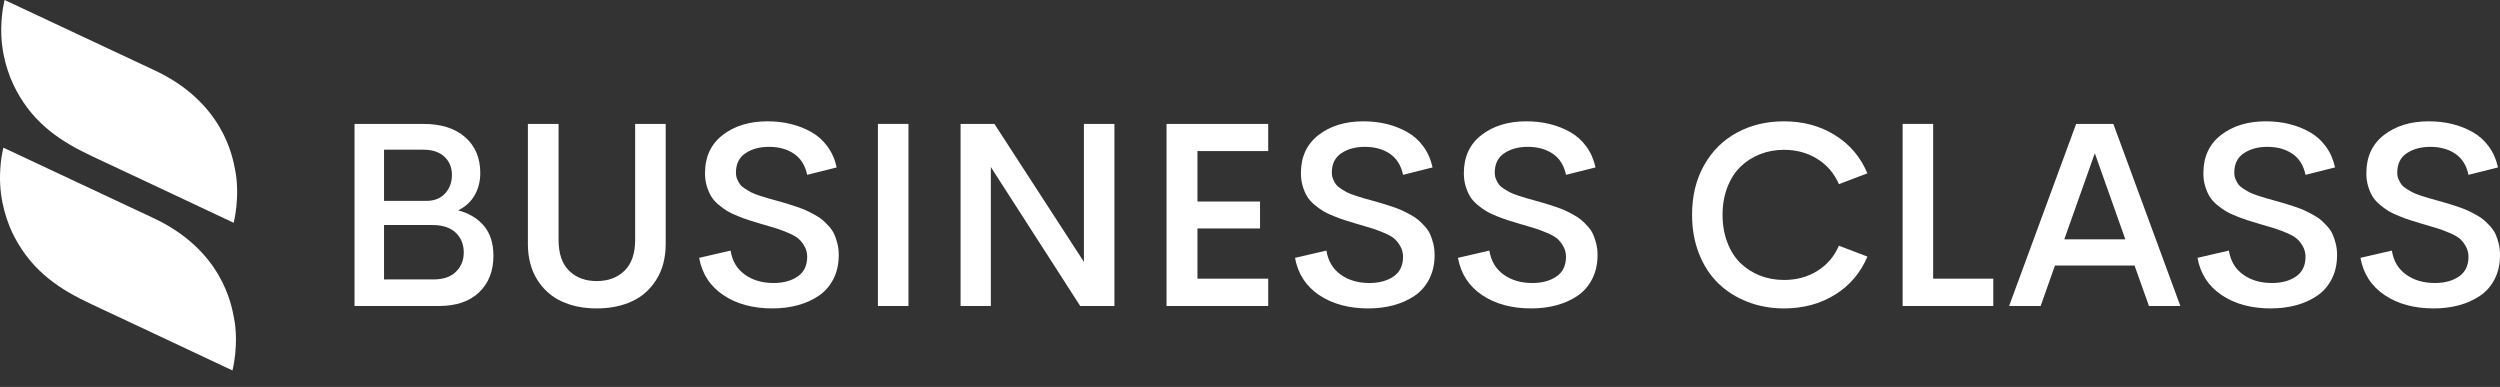
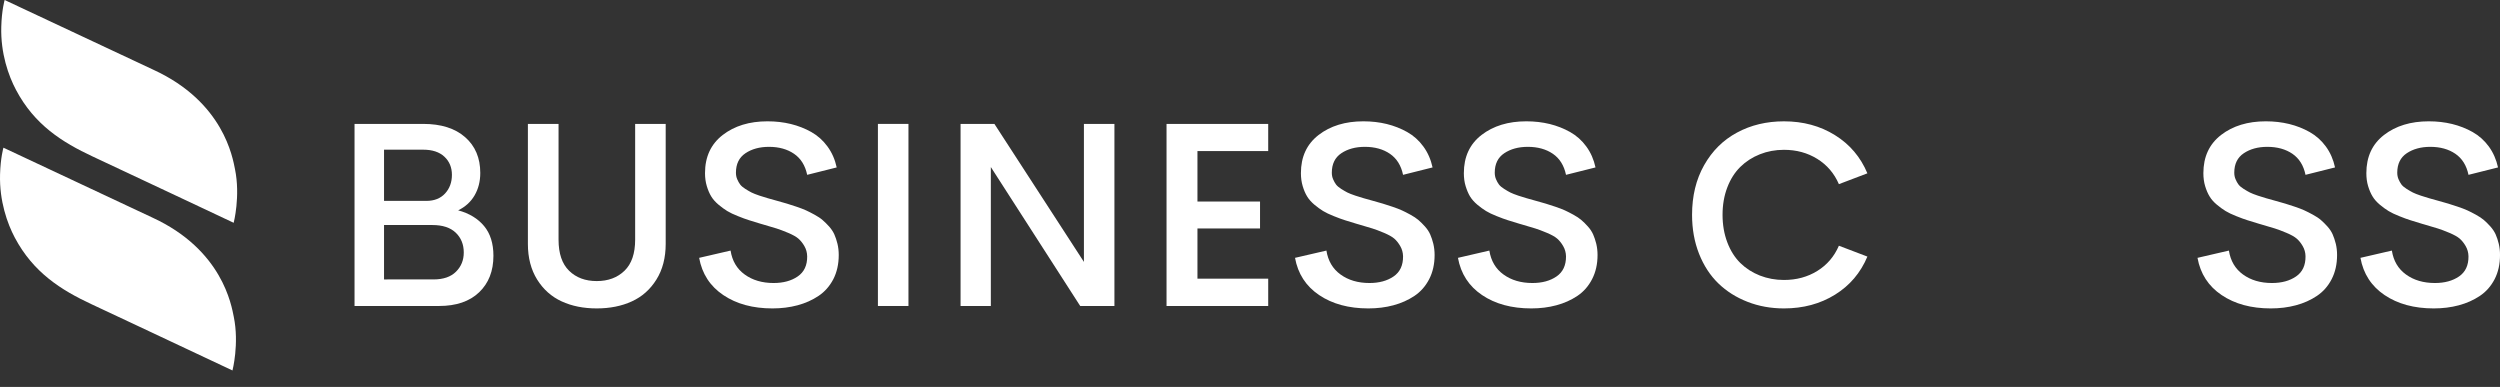
<svg xmlns="http://www.w3.org/2000/svg" version="1.1" class="logo" x="0px" y="0px" width="840px" height="130px" viewBox="0.326 219.08 840 130" enable-background="new 0.326 219.08 840 130" xml:space="preserve">
  <rect x="0.326" y="219.08" width="840" height="130" fill="#333333" stroke="none" />
  <g class="logo__wings">
    <path fill="#FFFFFF" d="M46.501,328.534c-6.18-2.901-11.837-5.565-15.415-7.232c-10.264-4.784-19.574-10.67-25.783-22.376                                                 c-2.516-4.743-5.208-12.29-4.961-21.247c0.157-5.585,1.135-8.977,1.135-8.977l50.003,23.462                                                 c23.608,10.842,26.619,29.562,27.395,33.361c1.869,9.139-0.438,18.03-0.438,18.03S61.025,335.359,46.501,328.534" />
    <path fill="#FFFFFF" d="M51.907,242.541c23.587,10.845,26.59,29.562,27.372,33.354c1.873,9.147-0.438,18.045-0.438,18.045                                                 s-35.369-16.673-47.344-22.261c-10.276-4.793-19.582-10.665-25.782-22.377c-2.524-4.743-5.216-12.295-4.958-21.249                                                 c0.143-5.586,1.127-8.974,1.127-8.974L51.907,242.541z" />
  </g>
  <g class="logo__letters">
    <g>
      <path fill="#FFFFFF" d="M154.27,289.756c3.725,1.003,6.613,2.766,8.711,5.279c2.089,2.513,3.136,5.848,3.136,9.992                                                     c0,5.128-1.606,9.217-4.81,12.272c-3.203,3.062-7.693,4.593-13.478,4.593h-28.379v-61.18h23.064c6.002,0,10.703,1.478,14.092,4.453                                                     c3.394,2.981,5.092,6.982,5.092,12.021c0,2.854-0.648,5.365-1.912,7.542C158.512,286.908,156.674,288.584,154.27,289.756z                                                     M142.562,269.374h-13.199v17.204h14.228c2.651,0,4.752-0.832,6.279-2.488c1.534-1.669,2.302-3.75,2.302-6.263                                                     c0-2.489-0.841-4.523-2.534-6.105C147.955,270.158,145.586,269.374,142.562,269.374z M145.986,312.968                                                     c3.295,0,5.808-0.864,7.547-2.592c1.75-1.733,2.62-3.888,2.62-6.455c0-2.701-0.886-4.903-2.677-6.639                                                     c-1.792-1.726-4.417-2.594-7.875-2.594h-16.238v18.28H145.986z" />
    </g>
    <g>
      <path fill="#FFFFFF" d="M212.628,320.344c-3.433,1.577-7.37,2.363-11.8,2.363c-4.438,0-8.368-0.786-11.785-2.363                                                     c-3.419-1.567-6.164-4.017-8.237-7.333c-2.063-3.314-3.109-7.31-3.109-11.975v-40.324h10.302v38.913                                                     c0,4.632,1.177,8.111,3.54,10.425c2.354,2.315,5.461,3.469,9.289,3.469c3.826,0,6.936-1.153,9.329-3.469                                                     c2.391-2.313,3.581-5.793,3.581-10.425v-38.913h10.261v40.324c0,4.665-1.042,8.66-3.12,11.975                                                     C218.818,316.328,216.058,318.777,212.628,320.344z" />
    </g>
    <g>
      <path fill="#FFFFFF" d="M259.87,322.708c-6.583,0-12.081-1.495-16.517-4.484c-4.438-2.987-7.148-7.156-8.115-12.509l10.56-2.442                                                     c0.537,3.463,2.125,6.149,4.743,8.036c2.617,1.901,5.852,2.863,9.712,2.863c3.257,0,5.971-0.732,8.11-2.212                                                     c2.146-1.471,3.211-3.729,3.174-6.759c-0.029-1.254-0.338-2.4-0.94-3.429c-0.597-1.037-1.271-1.873-2.019-2.517                                                     c-0.737-0.643-1.896-1.286-3.472-1.95c-1.578-0.655-2.857-1.146-3.857-1.456c-1.018-0.316-2.544-0.771-4.636-1.38                                                     c-0.263-0.078-0.458-0.144-0.612-0.17c-1.628-0.49-2.951-0.887-3.977-1.224c-1.04-0.325-2.29-0.781-3.761-1.378                                                     c-1.474-0.581-2.678-1.148-3.586-1.708c-0.922-0.558-1.888-1.273-2.935-2.141c-1.044-0.883-1.859-1.799-2.446-2.773                                                     c-0.599-0.969-1.083-2.127-1.484-3.456c-0.401-1.328-0.604-2.787-0.604-4.353c0-5.495,1.984-9.762,5.953-12.834                                                     c3.959-3.058,8.97-4.589,15.038-4.589c2.771,0,5.394,0.303,7.845,0.901c2.463,0.609,4.766,1.506,6.898,2.707                                                     c2.123,1.204,3.927,2.817,5.412,4.846c1.497,2.034,2.526,4.378,3.099,7.04l-9.917,2.489c-0.662-3.146-2.123-5.496-4.401-7.061                                                     c-2.271-1.557-5.076-2.344-8.427-2.344c-3.144,0-5.792,0.724-7.913,2.151c-2.13,1.428-3.195,3.61-3.195,6.52                                                     c0,0.805,0.139,1.542,0.425,2.211c0.286,0.67,0.617,1.261,0.992,1.764c0.369,0.494,0.958,0.999,1.754,1.501                                                     c0.797,0.503,1.496,0.902,2.081,1.201c0.581,0.294,1.479,0.646,2.68,1.052c1.198,0.396,2.138,0.69,2.815,0.873                                                     c0.675,0.188,1.722,0.486,3.156,0.883c1.339,0.375,2.42,0.687,3.232,0.921c0.818,0.246,1.878,0.589,3.198,1.032                                                     c1.31,0.446,2.38,0.849,3.201,1.225c0.812,0.37,1.769,0.856,2.87,1.459c1.094,0.601,2.005,1.192,2.696,1.799                                                     c0.705,0.6,1.44,1.325,2.198,2.167c0.755,0.849,1.344,1.732,1.764,2.662c0.406,0.932,0.771,1.982,1.049,3.154                                                     c0.287,1.173,0.427,2.438,0.427,3.774c0,3.062-0.617,5.769-1.815,8.112c-1.234,2.349-2.88,4.224-4.966,5.622                                                     c-2.094,1.406-4.445,2.45-7.052,3.151C265.68,322.361,262.871,322.708,259.87,322.708z" />
    </g>
    <g>
      <path fill="#FFFFFF" d="M295.305,321.892v-61.18h10.264v61.18H295.305z" />
    </g>
    <g>
      <path fill="#FFFFFF" d="M364.523,260.713h10.25v61.18h-11.498l-30.028-46.685v46.685h-10.172v-61.18h11.37l30.078,46.372V260.713z" />
    </g>
    <g>
      <path fill="#FFFFFF" d="M426.445,269.841H402.67v16.954h21.027v9.055H402.67v16.863h23.774v9.18h-34.163v-61.18h34.163V269.841z" />
    </g>
    <g>
      <path fill="#FFFFFF" d="M460.081,322.708c-6.584,0-12.088-1.495-16.518-4.484c-4.439-2.987-7.142-7.156-8.111-12.509l10.551-2.442                                                     c0.55,3.463,2.126,6.149,4.743,8.036c2.614,1.901,5.859,2.863,9.725,2.863c3.253,0,5.956-0.732,8.106-2.212                                                     c2.142-1.471,3.206-3.729,3.173-6.759c-0.023-1.254-0.342-2.4-0.943-3.429c-0.599-1.037-1.262-1.873-2.006-2.517                                                     c-0.752-0.643-1.914-1.286-3.483-1.95c-1.58-0.655-2.857-1.146-3.862-1.456c-1.002-0.316-2.551-0.771-4.64-1.38                                                     c-0.255-0.078-0.452-0.144-0.601-0.17c-1.622-0.49-2.964-0.887-3.989-1.224c-1.021-0.325-2.276-0.781-3.751-1.378                                                     c-1.465-0.581-2.663-1.148-3.581-1.708c-0.919-0.558-1.892-1.273-2.943-2.141c-1.037-0.883-1.853-1.799-2.441-2.773                                                     c-0.597-0.969-1.088-2.127-1.484-3.456c-0.394-1.328-0.597-2.787-0.597-4.353c0-5.495,1.972-9.762,5.946-12.834                                                     c3.956-3.058,8.975-4.589,15.031-4.589c2.775,0,5.398,0.303,7.854,0.901c2.456,0.609,4.761,1.506,6.887,2.707                                                     c2.136,1.204,3.939,2.817,5.419,4.846c1.492,2.034,2.521,4.378,3.102,7.04l-9.917,2.489c-0.657-3.146-2.123-5.496-4.403-7.061                                                     c-2.265-1.557-5.082-2.344-8.423-2.344c-3.149,0-5.788,0.724-7.917,2.151c-2.132,1.428-3.192,3.61-3.192,6.52                                                     c0,0.805,0.134,1.542,0.429,2.211c0.282,0.67,0.608,1.261,0.985,1.764c0.375,0.494,0.955,0.999,1.755,1.501                                                     c0.8,0.503,1.491,0.902,2.074,1.201c0.589,0.294,1.49,0.646,2.693,1.052c1.206,0.396,2.136,0.69,2.809,0.873                                                     c0.669,0.188,1.718,0.486,3.159,0.883c1.34,0.375,2.416,0.687,3.231,0.921c0.816,0.246,1.881,0.589,3.198,1.032                                                     c1.306,0.446,2.387,0.849,3.194,1.225c0.815,0.37,1.779,0.856,2.873,1.459c1.1,0.601,1.998,1.192,2.704,1.799                                                     c0.706,0.6,1.431,1.325,2.189,2.167c0.755,0.849,1.351,1.732,1.763,2.662c0.412,0.932,0.756,1.982,1.05,3.154                                                     c0.281,1.173,0.429,2.438,0.429,3.774c0,3.062-0.61,5.769-1.824,8.112c-1.216,2.349-2.865,4.224-4.95,5.622                                                     c-2.103,1.406-4.454,2.45-7.068,3.151C465.893,322.361,463.087,322.708,460.081,322.708z" />
    </g>
    <g>
      <path fill="#FFFFFF" d="M514.83,322.708c-6.583,0-12.087-1.495-16.52-4.484c-4.435-2.987-7.134-7.156-8.114-12.509l10.55-2.442                                                     c0.552,3.463,2.13,6.149,4.752,8.036c2.617,1.901,5.854,2.863,9.718,2.863c3.265,0,5.97-0.732,8.113-2.212                                                     c2.14-1.471,3.2-3.729,3.177-6.759c-0.033-1.254-0.348-2.4-0.952-3.429c-0.595-1.037-1.268-1.873-2.017-2.517                                                     c-0.734-0.643-1.901-1.286-3.475-1.95c-1.568-0.655-2.858-1.146-3.857-1.456c-1.009-0.316-2.541-0.771-4.634-1.38                                                     c-0.261-0.078-0.466-0.144-0.606-0.17c-1.622-0.49-2.96-0.887-3.99-1.224c-1.02-0.325-2.273-0.781-3.752-1.378                                                     c-1.477-0.581-2.667-1.148-3.578-1.708c-0.919-0.558-1.899-1.273-2.944-2.141c-1.045-0.883-1.845-1.799-2.449-2.773                                                     c-0.581-0.969-1.065-2.127-1.471-3.456c-0.41-1.328-0.599-2.787-0.599-4.353c0-5.495,1.976-9.762,5.939-12.834                                                     c3.963-3.058,8.978-4.589,15.042-4.589c2.769,0,5.386,0.303,7.854,0.901c2.448,0.609,4.753,1.506,6.884,2.707                                                     c2.13,1.204,3.943,2.817,5.422,4.846c1.492,2.034,2.521,4.378,3.095,7.04l-9.912,2.489c-0.662-3.146-2.122-5.496-4.402-7.061                                                     c-2.273-1.557-5.079-2.344-8.428-2.344c-3.149,0-5.788,0.724-7.922,2.151c-2.135,1.428-3.191,3.61-3.191,6.52                                                     c0,0.805,0.136,1.542,0.427,2.211c0.278,0.67,0.608,1.261,0.983,1.764c0.371,0.494,0.966,0.999,1.765,1.501                                                     c0.799,0.503,1.487,0.902,2.076,1.201c0.589,0.294,1.494,0.646,2.676,1.052c1.211,0.396,2.145,0.69,2.819,0.873                                                     c0.67,0.188,1.729,0.486,3.149,0.883c1.348,0.375,2.423,0.687,3.238,0.921c0.822,0.246,1.879,0.589,3.202,1.032                                                     c1.315,0.446,2.38,0.849,3.203,1.225c0.813,0.37,1.765,0.856,2.872,1.459c1.095,0.601,1.995,1.192,2.695,1.799                                                     c0.707,0.6,1.441,1.325,2.188,2.167c0.767,0.849,1.346,1.732,1.765,2.662c0.41,0.932,0.76,1.982,1.054,3.154                                                     c0.279,1.173,0.427,2.438,0.427,3.774c0,3.062-0.62,5.769-1.832,8.112c-1.212,2.349-2.858,4.224-4.944,5.622                                                     c-2.095,1.406-4.447,2.45-7.061,3.151C520.652,322.361,517.835,322.708,514.83,322.708z" />
    </g>
    <g>
      <path fill="#FFFFFF" d="M599.742,322.708c-4.37,0-8.457-0.733-12.249-2.216c-3.785-1.469-7.053-3.534-9.799-6.193                                                     c-2.754-2.666-4.903-5.97-6.48-9.933c-1.57-3.97-2.354-8.331-2.354-13.107c0-6.327,1.343-11.883,4.046-16.671                                                     c2.712-4.797,6.382-8.451,11.054-10.961c4.658-2.521,9.918-3.782,15.782-3.782c6.447,0,12.151,1.539,17.122,4.634                                                     c4.984,3.089,8.616,7.368,10.907,12.833l-9.573,3.641c-1.574-3.633-3.998-6.461-7.274-8.493c-3.275-2.031-6.996-3.044-11.182-3.044                                                     c-2.885,0-5.593,0.5-8.104,1.503c-2.517,1.002-4.704,2.411-6.567,4.242c-1.859,1.836-3.318,4.128-4.371,6.891                                                     c-1.059,2.759-1.596,5.827-1.596,9.207c0,3.364,0.537,6.454,1.596,9.243c1.053,2.791,2.512,5.099,4.371,6.935                                                     c1.863,1.822,4.051,3.229,6.567,4.222c2.512,0.986,5.22,1.488,8.104,1.488c4.211,0,7.943-1.012,11.203-3.035                                                     c3.263-2.017,5.679-4.834,7.253-8.472l9.573,3.648c-2.291,5.469-5.919,9.729-10.879,12.803                                                     C611.927,321.169,606.211,322.708,599.742,322.708z" />
    </g>
    <g>
-       <path fill="#FFFFFF" d="M649.865,312.713h20.203v9.18h-30.459v-61.18h10.256V312.713z" />
-     </g>
+       </g>
    <g>
-       <path fill="#FFFFFF" d="M722.373,321.892l-4.842-13.604h-26.735l-4.81,13.604h-10.598l22.525-61.18h12.495l22.522,61.18H722.373z                                                     M693.93,299.491h20.509l-10.253-28.917L693.93,299.491z" />
-     </g>
+       </g>
    <g>
      <path fill="#FFFFFF" d="M763.311,322.708c-6.576,0-12.081-1.495-16.512-4.484c-4.447-2.987-7.142-7.156-8.112-12.509l10.548-2.442                                                     c0.547,3.463,2.128,6.149,4.743,8.036c2.619,1.901,5.855,2.863,9.723,2.863c3.268,0,5.962-0.732,8.111-2.212                                                     c2.15-1.471,3.199-3.729,3.167-6.759c-0.021-1.254-0.336-2.4-0.94-3.429c-0.595-1.037-1.271-1.873-2.021-2.517                                                     c-0.737-0.643-1.894-1.286-3.467-1.95c-1.573-0.655-2.859-1.146-3.857-1.456c-1.003-0.316-2.556-0.771-4.644-1.38                                                     c-0.255-0.078-0.46-0.144-0.599-0.17c-1.636-0.49-2.958-0.887-3.987-1.224c-1.034-0.325-2.284-0.781-3.759-1.378                                                     c-1.476-0.581-2.662-1.148-3.58-1.708c-0.918-0.558-1.899-1.273-2.944-2.141c-1.046-0.883-1.861-1.799-2.437-2.773                                                     c-0.595-0.969-1.088-2.127-1.49-3.456c-0.4-1.328-0.593-2.787-0.593-4.353c0-5.495,1.981-9.762,5.941-12.834                                                     c3.962-3.058,8.976-4.589,15.04-4.589c2.771,0,5.391,0.303,7.849,0.901c2.468,0.609,4.76,1.506,6.888,2.707                                                     c2.123,1.204,3.948,2.817,5.431,4.846c1.486,2.034,2.516,4.378,3.089,7.04l-9.92,2.489c-0.649-3.146-2.12-5.496-4.386-7.061                                                     c-2.282-1.557-5.088-2.344-8.439-2.344c-3.147,0-5.781,0.724-7.911,2.151c-2.136,1.428-3.2,3.61-3.2,6.52                                                     c0,0.805,0.141,1.542,0.432,2.211c0.285,0.67,0.601,1.261,0.98,1.764c0.377,0.494,0.96,0.999,1.763,1.501                                                     c0.804,0.503,1.49,0.902,2.085,1.201c0.581,0.294,1.479,0.646,2.683,1.052c1.19,0.396,2.13,0.69,2.806,0.873                                                     c0.668,0.188,1.722,0.486,3.157,0.883c1.343,0.375,2.421,0.687,3.236,0.921c0.817,0.246,1.883,0.589,3.198,1.032                                                     c1.315,0.446,2.378,0.849,3.192,1.225c0.815,0.37,1.771,0.856,2.881,1.459c1.102,0.601,2.005,1.192,2.701,1.799                                                     c0.691,0.6,1.429,1.325,2.189,2.167c0.761,0.849,1.346,1.732,1.757,2.662c0.411,0.932,0.759,1.982,1.053,3.154                                                     c0.287,1.173,0.426,2.438,0.426,3.774c0,3.062-0.61,5.769-1.821,8.112c-1.206,2.349-2.869,4.224-4.954,5.622                                                     c-2.086,1.406-4.439,2.45-7.057,3.151C769.126,322.361,766.316,322.708,763.311,322.708z" />
    </g>
    <g>
      <path fill="#FFFFFF" d="M818.064,322.708c-6.581,0-12.073-1.495-16.521-4.484c-4.424-2.987-7.14-7.156-8.105-12.509l10.554-2.442                                                     c0.541,3.463,2.125,6.149,4.744,8.036c2.621,1.901,5.852,2.863,9.727,2.863c3.252,0,5.96-0.732,8.105-2.212                                                     c2.139-1.471,3.203-3.729,3.168-6.759c-0.025-1.254-0.347-2.4-0.941-3.429c-0.599-1.037-1.275-1.873-2.013-2.517                                                     c-0.749-0.643-1.912-1.286-3.483-1.95c-1.57-0.655-2.86-1.146-3.859-1.456c-1.002-0.316-2.547-0.771-4.635-1.38                                                     c-0.262-0.078-0.451-0.144-0.603-0.17c-1.627-0.49-2.961-0.887-3.984-1.224c-1.036-0.325-2.289-0.781-3.758-1.378                                                     c-1.467-0.581-2.664-1.148-3.579-1.708c-0.922-0.558-1.9-1.273-2.942-2.141c-1.043-0.883-1.858-1.799-2.439-2.773                                                     c-0.595-0.969-1.086-2.127-1.488-3.456c-0.403-1.328-0.591-2.787-0.591-4.353c0-5.495,1.97-9.762,5.933-12.834                                                     c3.957-3.058,8.979-4.589,15.041-4.589c2.774,0,5.396,0.303,7.85,0.901c2.461,0.609,4.76,1.506,6.89,2.707                                                     c2.125,1.204,3.936,2.817,5.424,4.846c1.483,2.034,2.518,4.378,3.101,7.04l-9.921,2.489c-0.661-3.146-2.123-5.496-4.399-7.061                                                     c-2.27-1.557-5.083-2.344-8.427-2.344c-3.14,0-5.786,0.724-7.921,2.151c-2.124,1.428-3.19,3.61-3.19,6.52                                                     c0,0.805,0.143,1.542,0.425,2.211c0.293,0.67,0.614,1.261,0.981,1.764c0.378,0.494,0.961,0.999,1.767,1.501                                                     c0.802,0.503,1.5,0.902,2.081,1.201c0.583,0.294,1.476,0.646,2.683,1.052c1.201,0.396,2.14,0.69,2.802,0.873                                                     c0.682,0.188,1.725,0.486,3.16,0.883c1.342,0.375,2.43,0.687,3.241,0.921c0.818,0.246,1.868,0.589,3.19,1.032                                                     c1.313,0.446,2.391,0.849,3.206,1.225c0.812,0.37,1.771,0.856,2.868,1.459c1.095,0.601,2.003,1.192,2.707,1.799                                                     c0.698,0.6,1.427,1.325,2.188,2.167c0.75,0.849,1.345,1.732,1.763,2.662c0.421,0.932,0.761,1.982,1.045,3.154                                                     c0.287,1.173,0.423,2.438,0.423,3.774c0,3.062-0.605,5.769-1.809,8.112c-1.224,2.349-2.873,4.224-4.958,5.622                                                     c-2.106,1.406-4.443,2.45-7.064,3.151C823.874,322.361,821.068,322.708,818.064,322.708z" />
    </g>
  </g>
</svg>